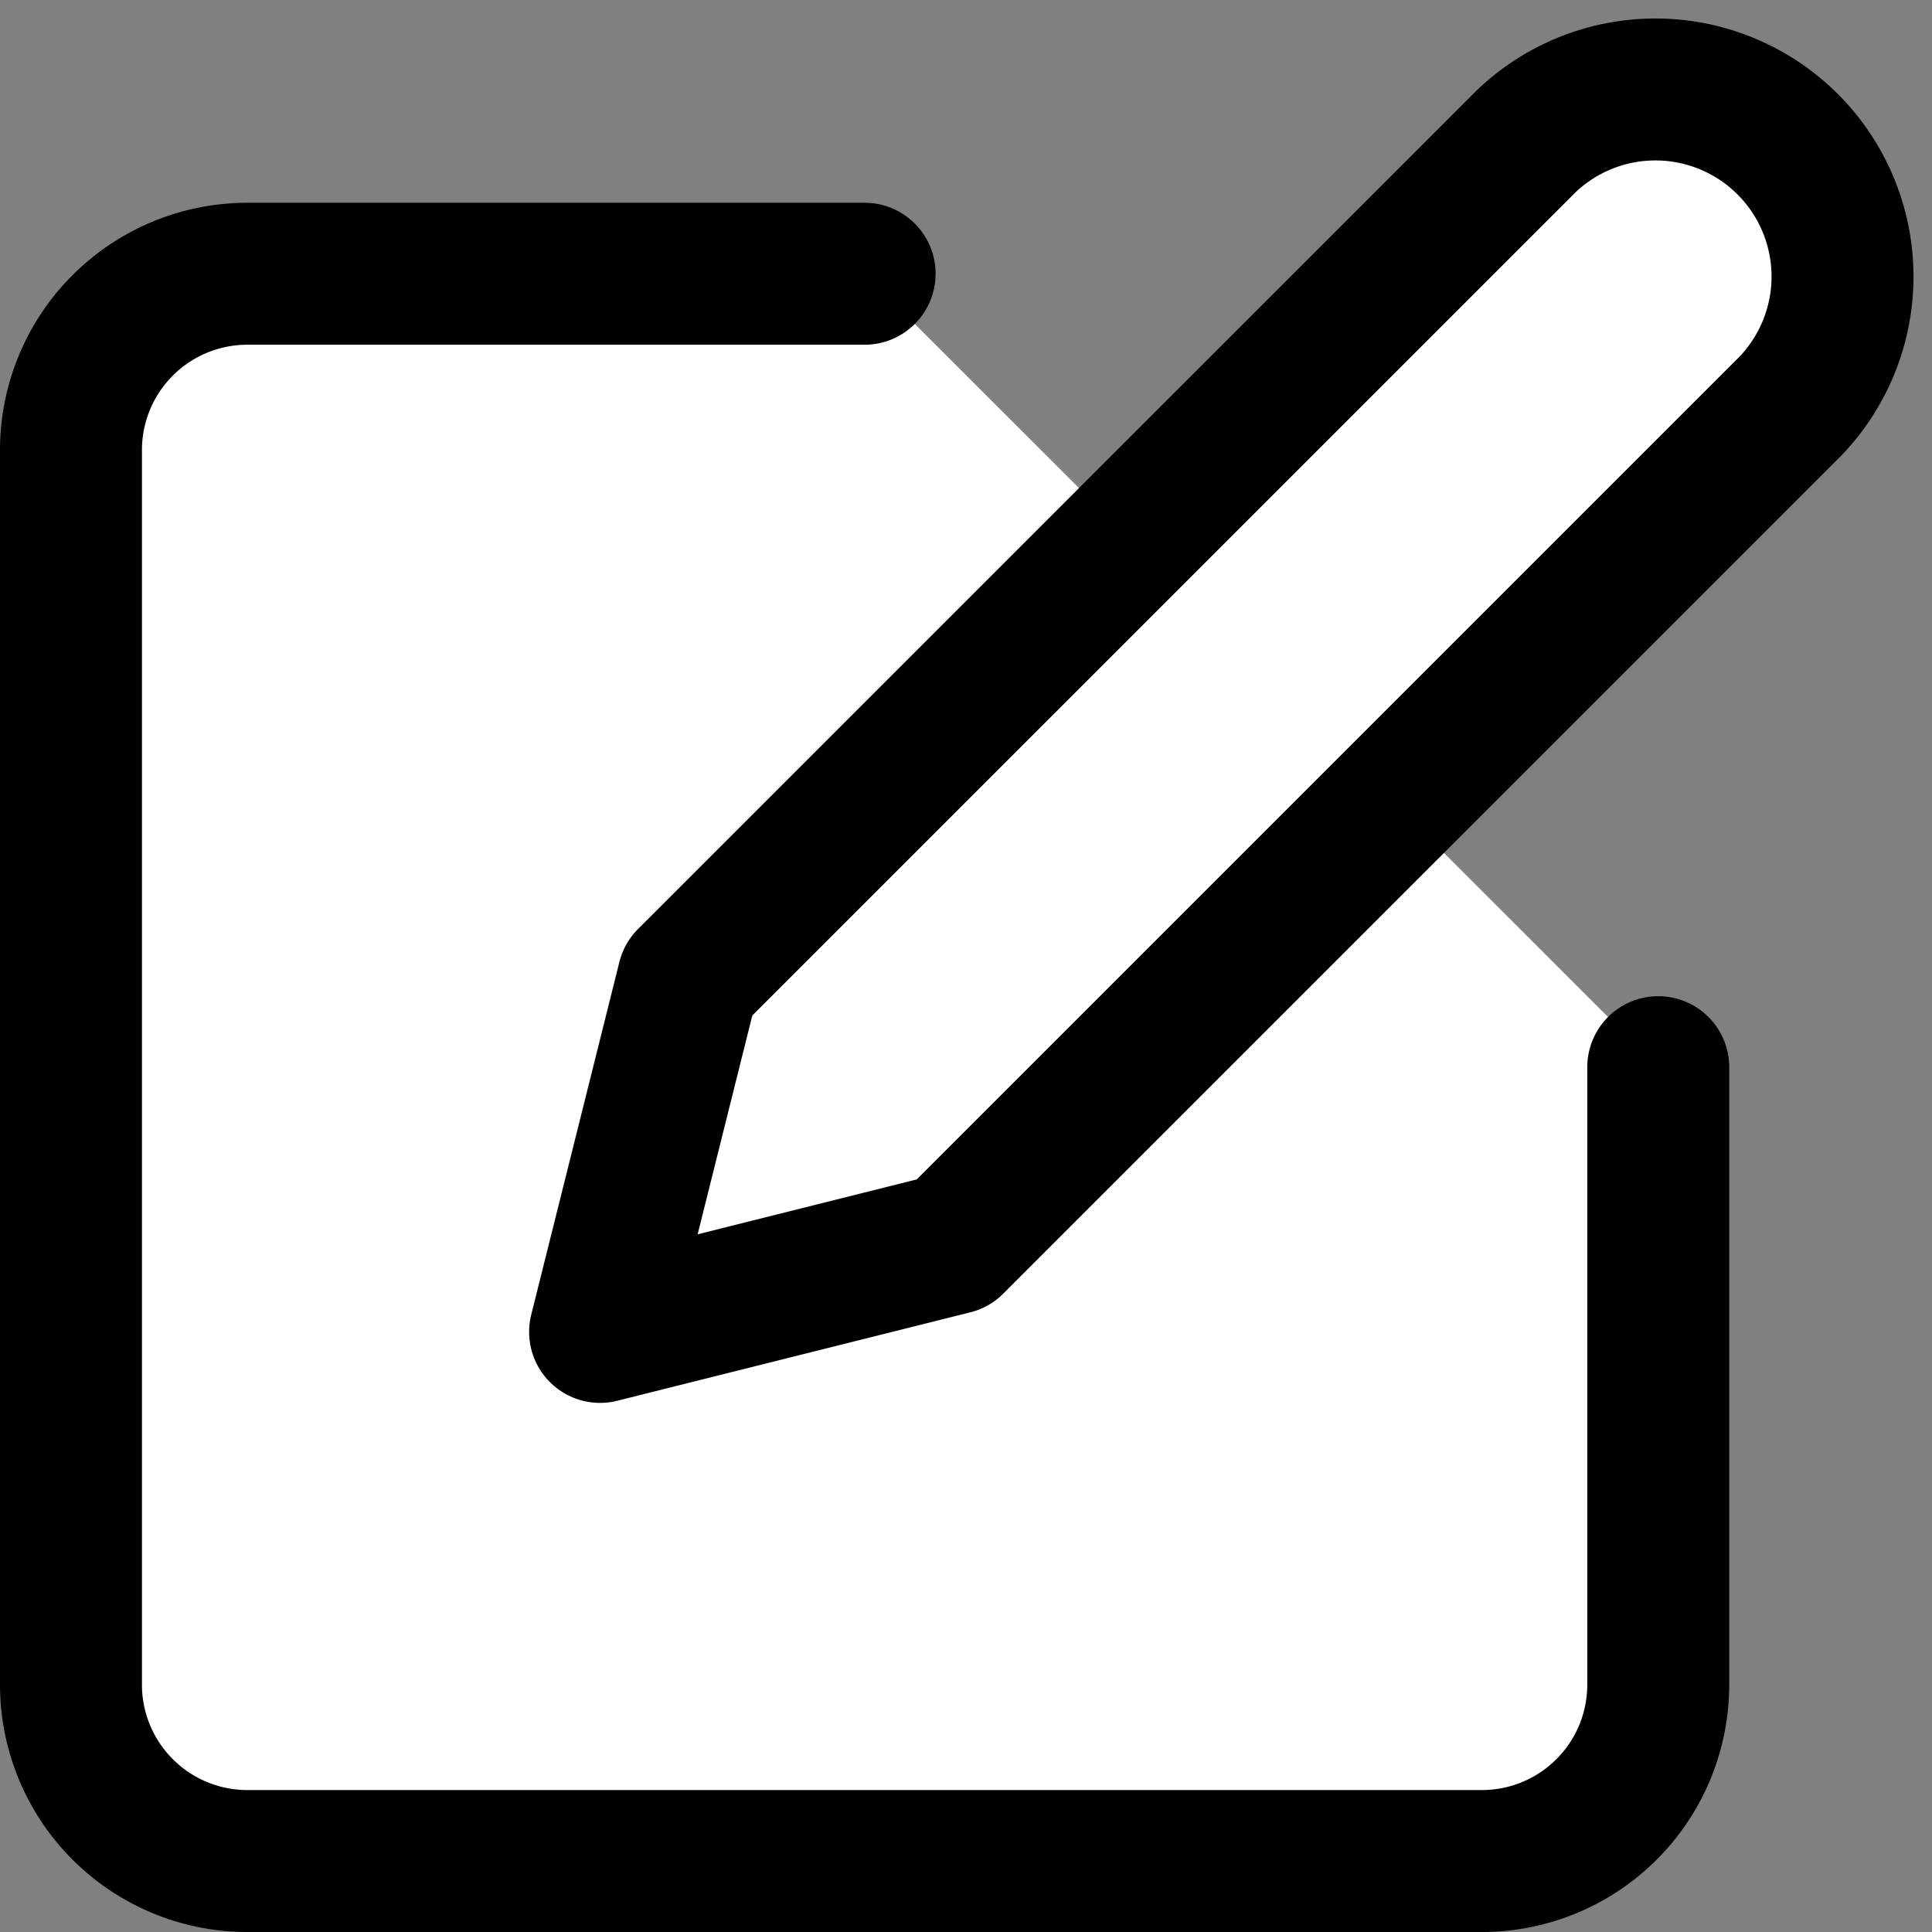
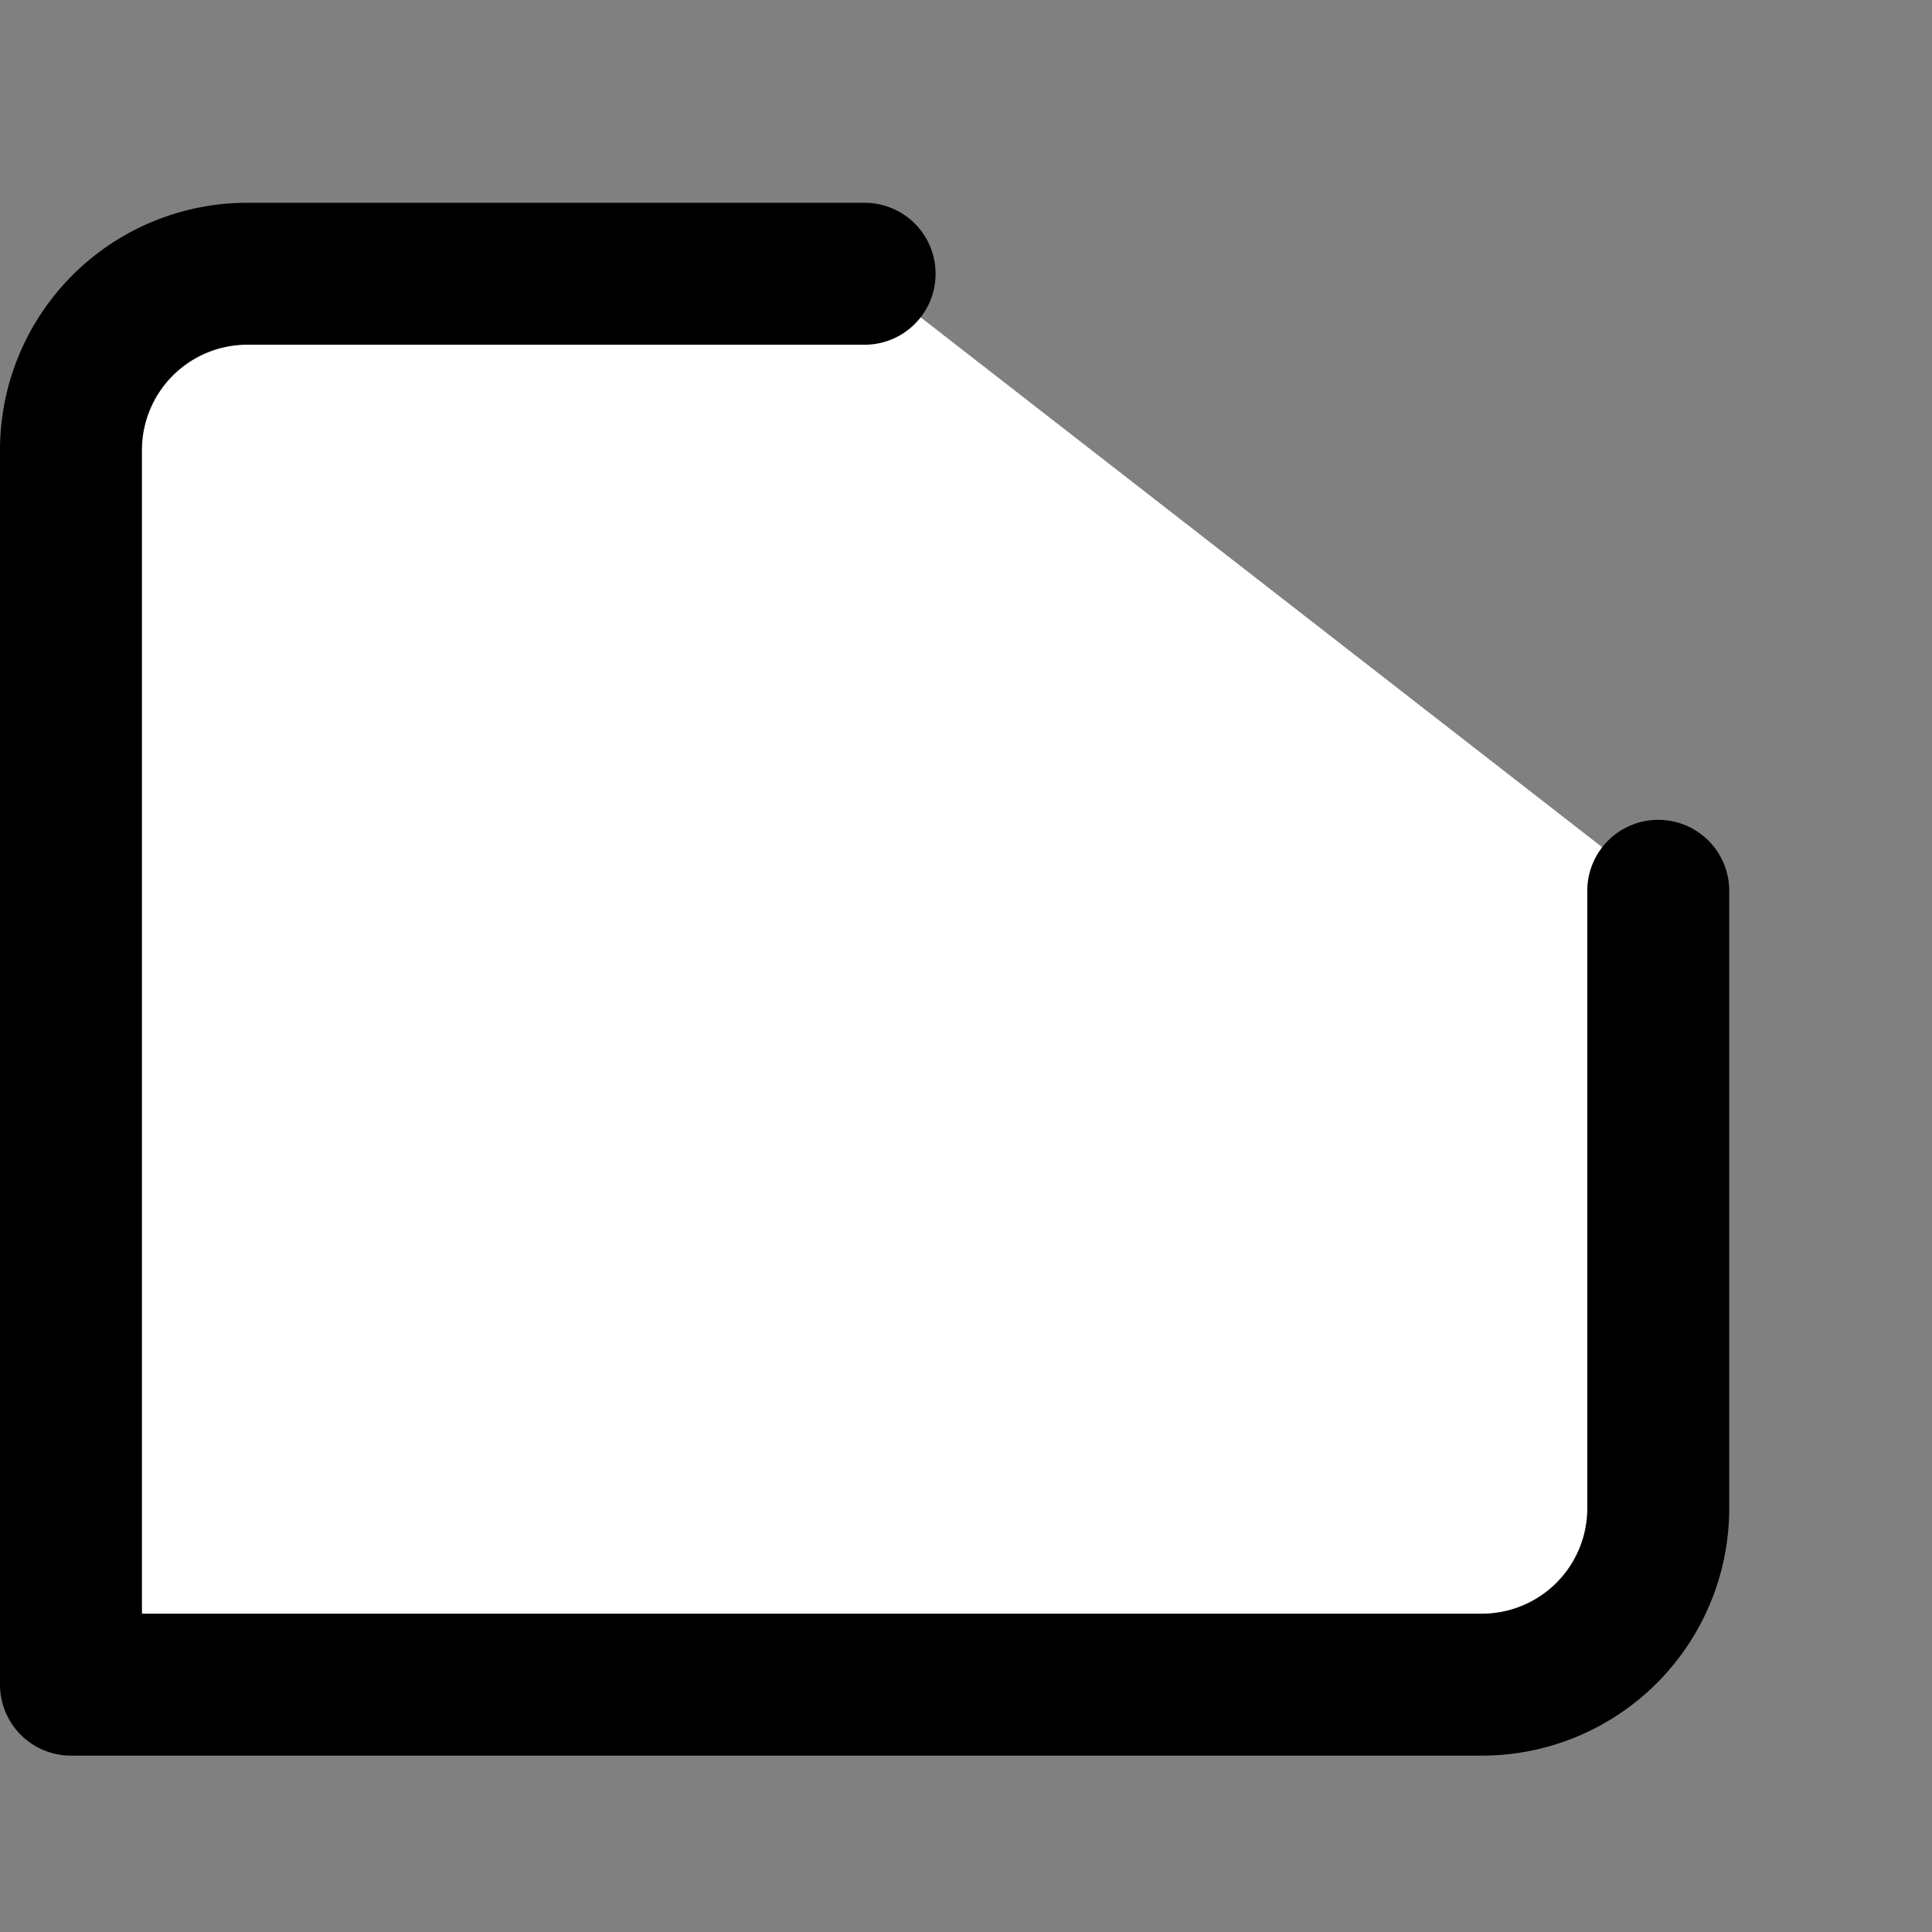
<svg xmlns="http://www.w3.org/2000/svg" width="27.221" height="27.221" viewBox="0 0 27.221 27.221">
  <rect x="0" y="0" width="27.221" height="27.221" fill="#808080" stroke="none" />
  <g transform="translate(-2 -1.597)">
-     <path d="M14.182,6h-8.7A2.485,2.485,0,0,0,3,8.485V25.879a2.485,2.485,0,0,0,2.485,2.485H22.879a2.485,2.485,0,0,0,2.485-2.485v-8.7" transform="translate(0 -0.546)" fill="#fff" stroke="#000" stroke-linecap="round" stroke-linejoin="round" stroke-width="2" />
-     <path d="M25.046,3.59a2.636,2.636,0,0,1,3.727,3.727l-11.8,11.8L12,20.363l1.242-4.97Z" transform="translate(-1.545)" fill="#fff" stroke="#000" stroke-linecap="round" stroke-linejoin="round" stroke-width="2" />
+     <path d="M14.182,6h-8.7A2.485,2.485,0,0,0,3,8.485V25.879H22.879a2.485,2.485,0,0,0,2.485-2.485v-8.7" transform="translate(0 -0.546)" fill="#fff" stroke="#000" stroke-linecap="round" stroke-linejoin="round" stroke-width="2" />
  </g>
</svg>